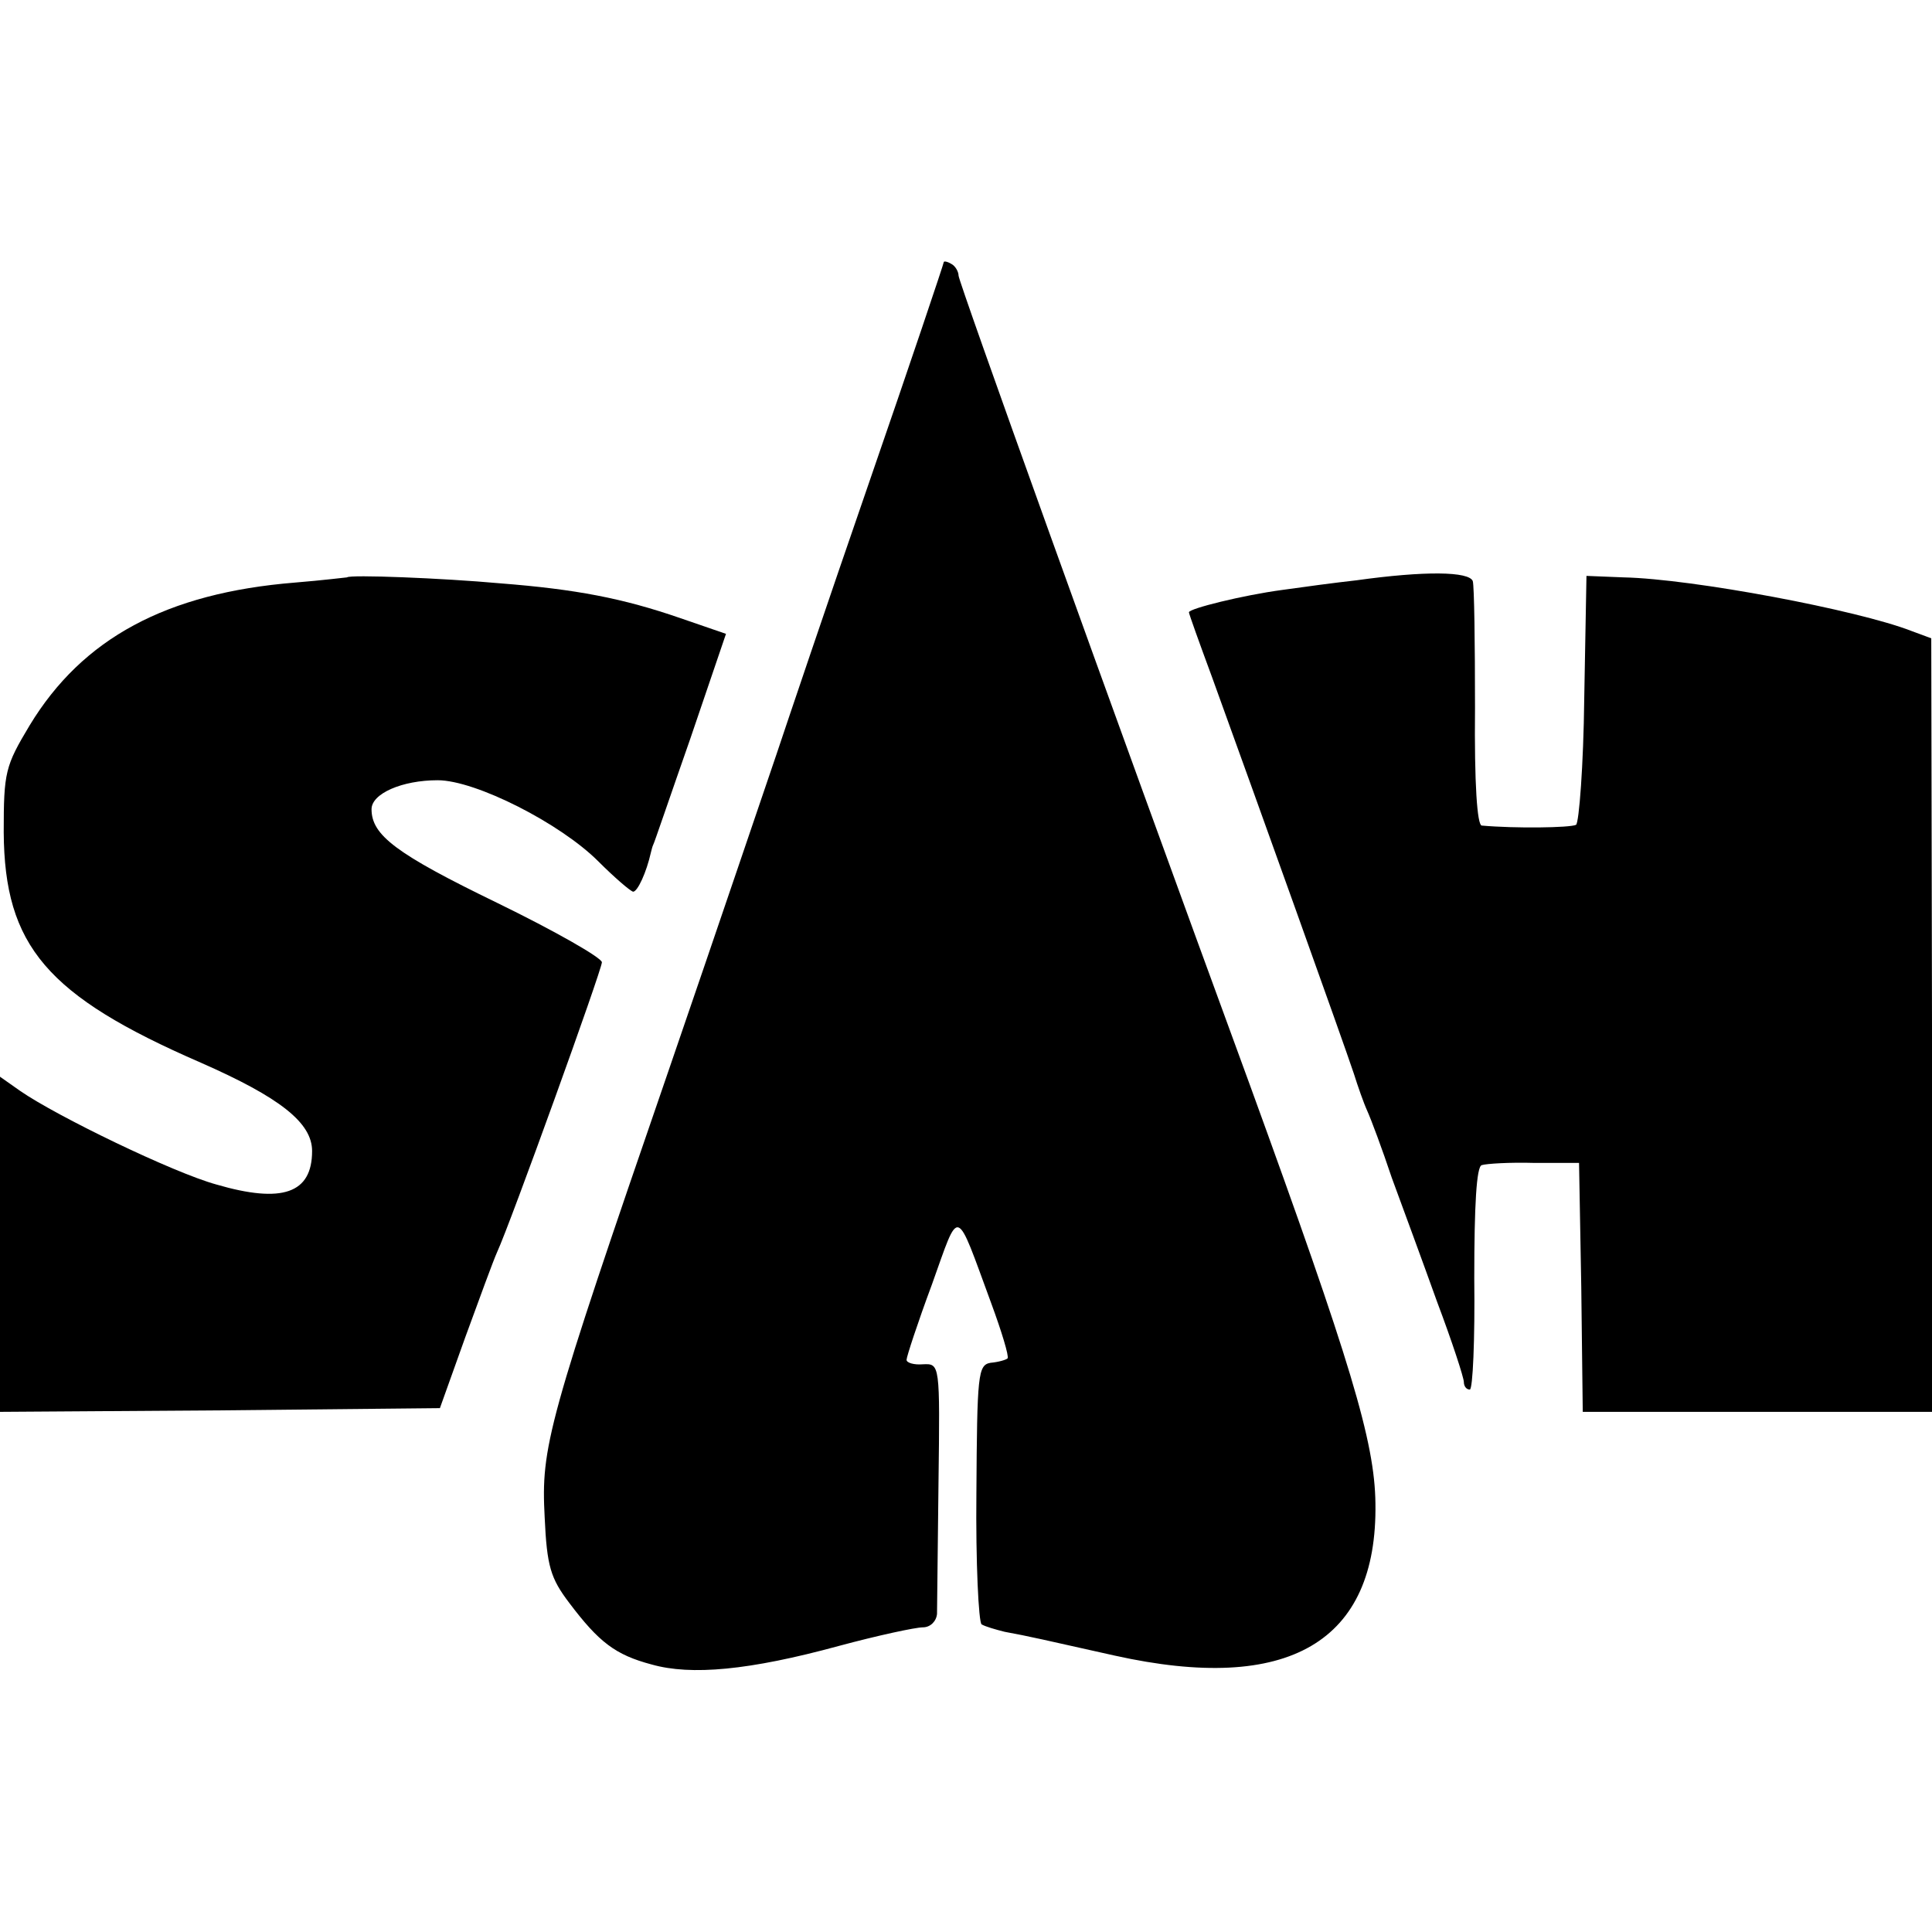
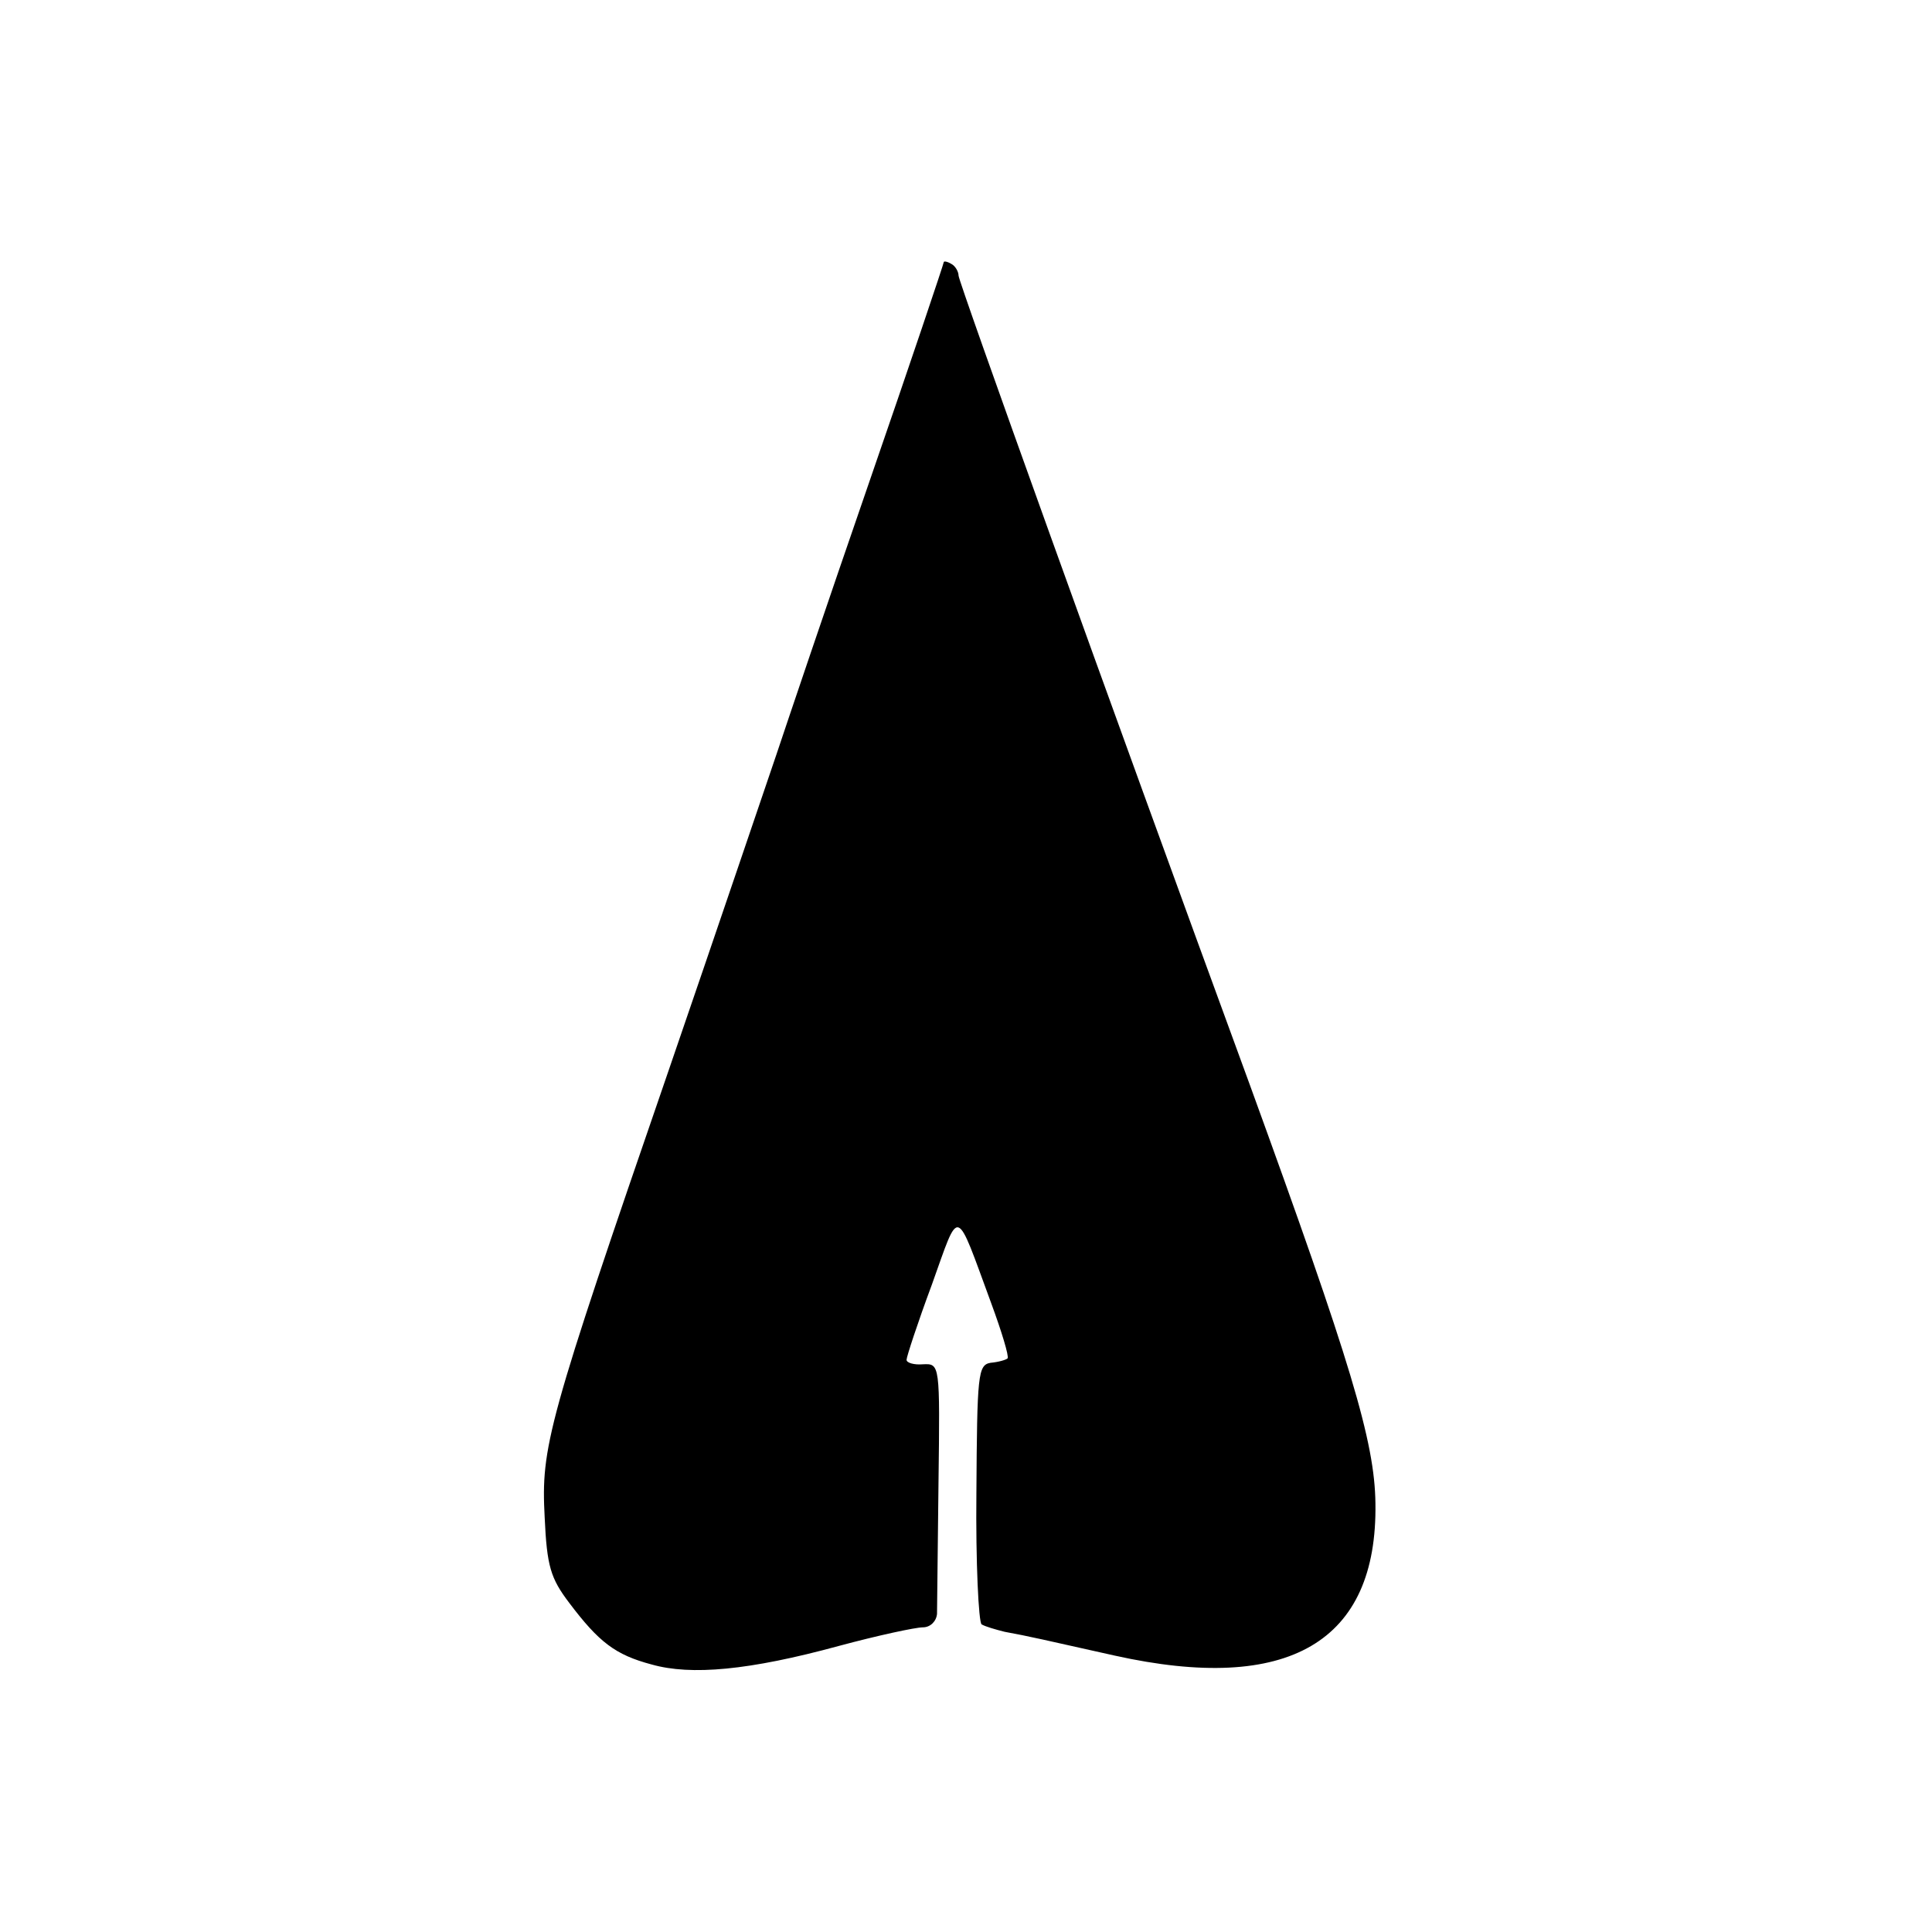
<svg xmlns="http://www.w3.org/2000/svg" version="1.0" width="260pt" height="260pt" viewBox="0 0 260 260" preserveAspectRatio="xMidYMid meet">
  <g transform="translate(0,260) scale(0.1,-0.1)" fill="#000000" stroke="none">
    <path d="M1270 2247 c0 -2 -45 -136 -101 -298 -56 -162 -111 -325 -124 -364 -13 -38 -78 -230 -145 -425 -164 -476 -172 -507 -167 -602 3 -66 8 -82 33 -115 40 -53 62 -70 111 -83 53 -15 131 -8 252 25 52 14 103 25 113 25 10 0 18 8 19 18 0 9 1 89 2 177 2 160 2 160 -21 159 -12 -1 -22 2 -22 6 0 4 15 50 34 101 38 106 31 108 80 -25 14 -38 24 -71 22 -74 -2 -2 -12 -5 -23 -6 -17 -3 -18 -16 -19 -175 -1 -94 3 -174 7 -177 5 -3 19 -7 31 -10 33 -6 54 -11 148 -32 234 -52 354 18 351 205 -1 83 -33 189 -169 563 -195 532 -392 1081 -392 1089 0 5 -4 13 -10 16 -5 3 -10 4 -10 2z" />
-     <path d="M467 1823 c-1 0 -33 -4 -70 -7 -173 -14 -286 -75 -357 -192 -33 -55 -35 -63 -35 -144 1 -153 58 -220 265 -310 107 -47 150 -81 150 -119 0 -57 -40 -71 -129 -45 -58 16 -215 92 -264 126 l-27 19 0 -225 0 -226 296 2 296 3 34 95 c19 52 38 104 43 115 18 39 141 380 141 390 0 6 -63 42 -141 80 -136 66 -169 91 -169 126 0 21 41 39 89 39 51 0 165 -58 216 -109 22 -22 43 -40 47 -41 6 0 18 26 24 53 1 4 2 8 3 10 1 1 23 66 50 143 l48 141 -61 21 c-78 27 -141 39 -243 47 -77 7 -203 12 -206 8z" />
-     <path d="M1825 1819 c-27 -3 -72 -9 -100 -13 -52 -7 -125 -25 -125 -30 0 -2 14 -41 31 -87 63 -174 176 -489 191 -534 5 -16 13 -39 18 -50 5 -11 20 -51 33 -90 14 -38 42 -114 61 -167 20 -53 36 -102 36 -108 0 -5 3 -10 8 -10 4 0 7 67 6 150 0 98 3 150 10 152 6 2 38 4 71 3 l60 0 3 -167 2 -168 235 0 235 0 0 520 -1 521 -27 10 c-72 28 -294 70 -387 72 l-50 2 -3 -165 c-1 -90 -7 -167 -11 -170 -8 -4 -82 -5 -127 -1 -6 1 -10 55 -9 159 0 86 -1 163 -3 170 -5 13 -64 14 -157 1z" />
  </g>
</svg>